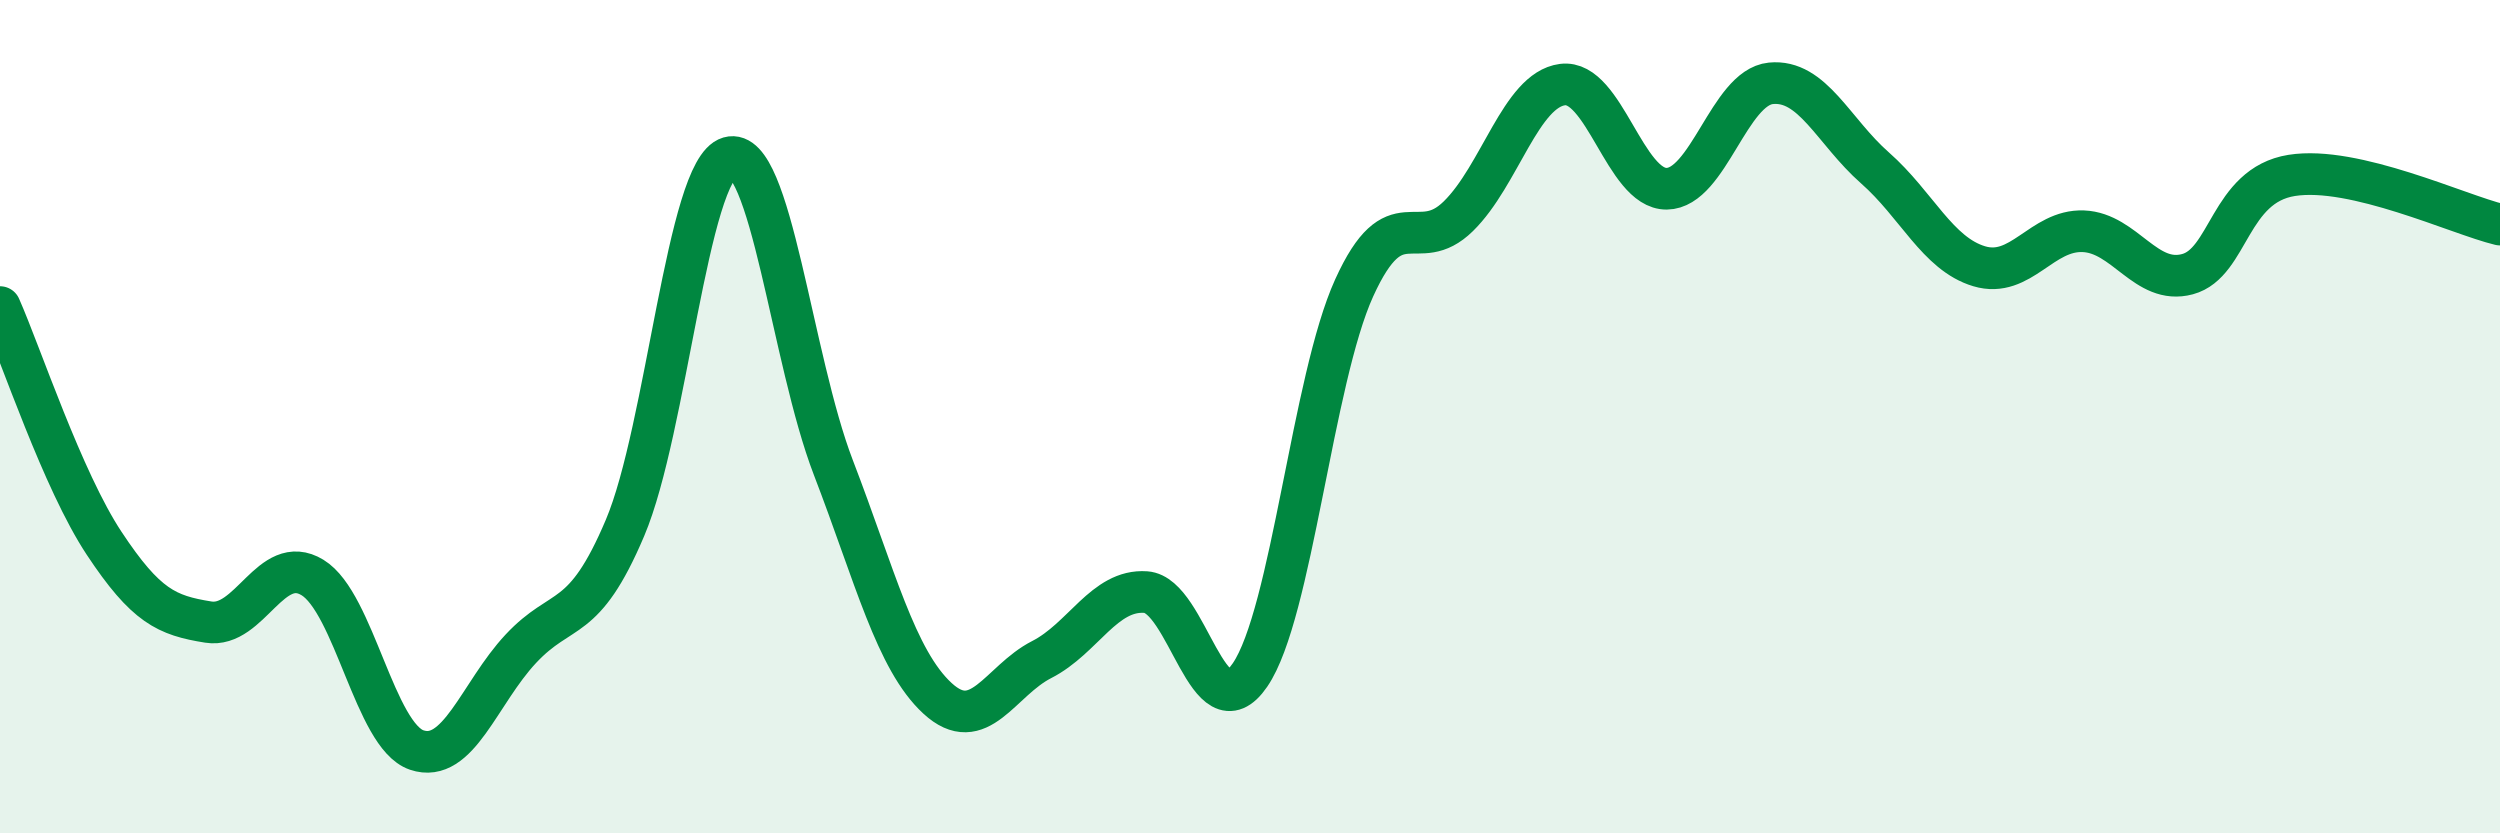
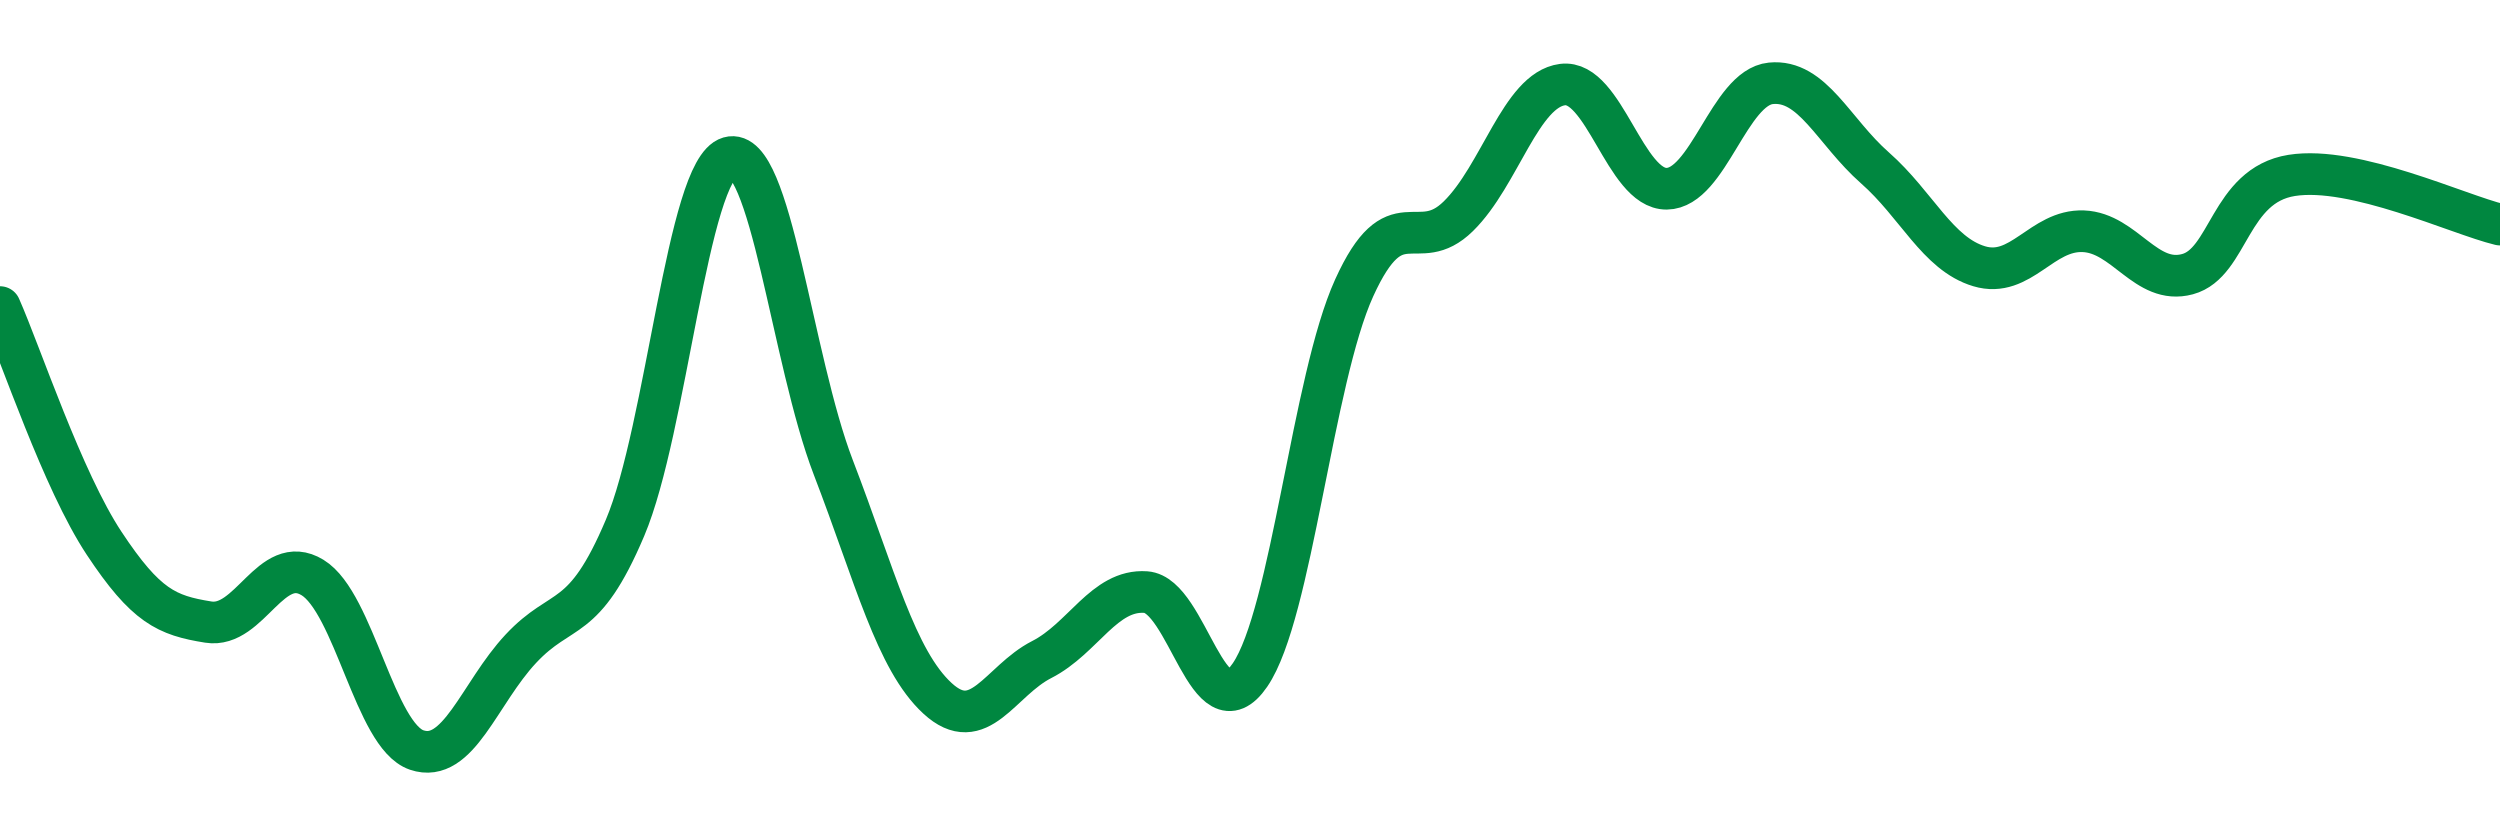
<svg xmlns="http://www.w3.org/2000/svg" width="60" height="20" viewBox="0 0 60 20">
-   <path d="M 0,7.37 C 0.5,8.5 1.5,11.53 2.5,13.04 C 3.5,14.55 4,14.77 5,14.93 C 6,15.09 6.5,13.25 7.5,13.86 C 8.5,14.47 9,17.66 10,18 C 11,18.34 11.5,16.64 12.5,15.57 C 13.5,14.5 14,15.03 15,12.67 C 16,10.31 16.5,4.07 17.5,3.78 C 18.5,3.49 19,8.62 20,11.22 C 21,13.82 21.5,15.84 22.5,16.76 C 23.5,17.68 24,16.34 25,15.83 C 26,15.32 26.5,14.14 27.5,14.21 C 28.5,14.28 29,17.66 30,16.2 C 31,14.74 31.5,9.11 32.5,6.91 C 33.5,4.71 34,6.17 35,5.19 C 36,4.21 36.5,2.16 37.5,2.03 C 38.5,1.9 39,4.54 40,4.53 C 41,4.52 41.5,2.1 42.5,2 C 43.5,1.9 44,3.15 45,4.03 C 46,4.91 46.5,6.09 47.5,6.39 C 48.5,6.69 49,5.51 50,5.55 C 51,5.59 51.5,6.85 52.5,6.58 C 53.5,6.31 53.5,4.45 55,4.21 C 56.5,3.97 59,5.15 60,5.39L60 20L0 20Z" fill="#008740" opacity="0.1" stroke-linecap="round" stroke-linejoin="round" />
  <path d="M 0,7.37 C 0.5,8.5 1.5,11.53 2.5,13.04 C 3.5,14.55 4,14.77 5,14.93 C 6,15.09 6.5,13.25 7.5,13.86 C 8.5,14.47 9,17.66 10,18 C 11,18.34 11.5,16.64 12.5,15.57 C 13.5,14.5 14,15.03 15,12.67 C 16,10.31 16.5,4.07 17.5,3.78 C 18.5,3.49 19,8.62 20,11.22 C 21,13.82 21.5,15.84 22.5,16.76 C 23.5,17.68 24,16.34 25,15.83 C 26,15.32 26.5,14.14 27.5,14.21 C 28.5,14.28 29,17.66 30,16.2 C 31,14.74 31.5,9.11 32.5,6.91 C 33.5,4.71 34,6.17 35,5.19 C 36,4.21 36.5,2.16 37.5,2.03 C 38.5,1.9 39,4.54 40,4.53 C 41,4.52 41.5,2.1 42.5,2 C 43.5,1.9 44,3.15 45,4.03 C 46,4.91 46.5,6.09 47.5,6.39 C 48.5,6.69 49,5.51 50,5.55 C 51,5.59 51.5,6.85 52.5,6.58 C 53.5,6.31 53.5,4.45 55,4.21 C 56.5,3.97 59,5.15 60,5.39" stroke="#008740" stroke-width="1" fill="none" stroke-linecap="round" stroke-linejoin="round" />
</svg>